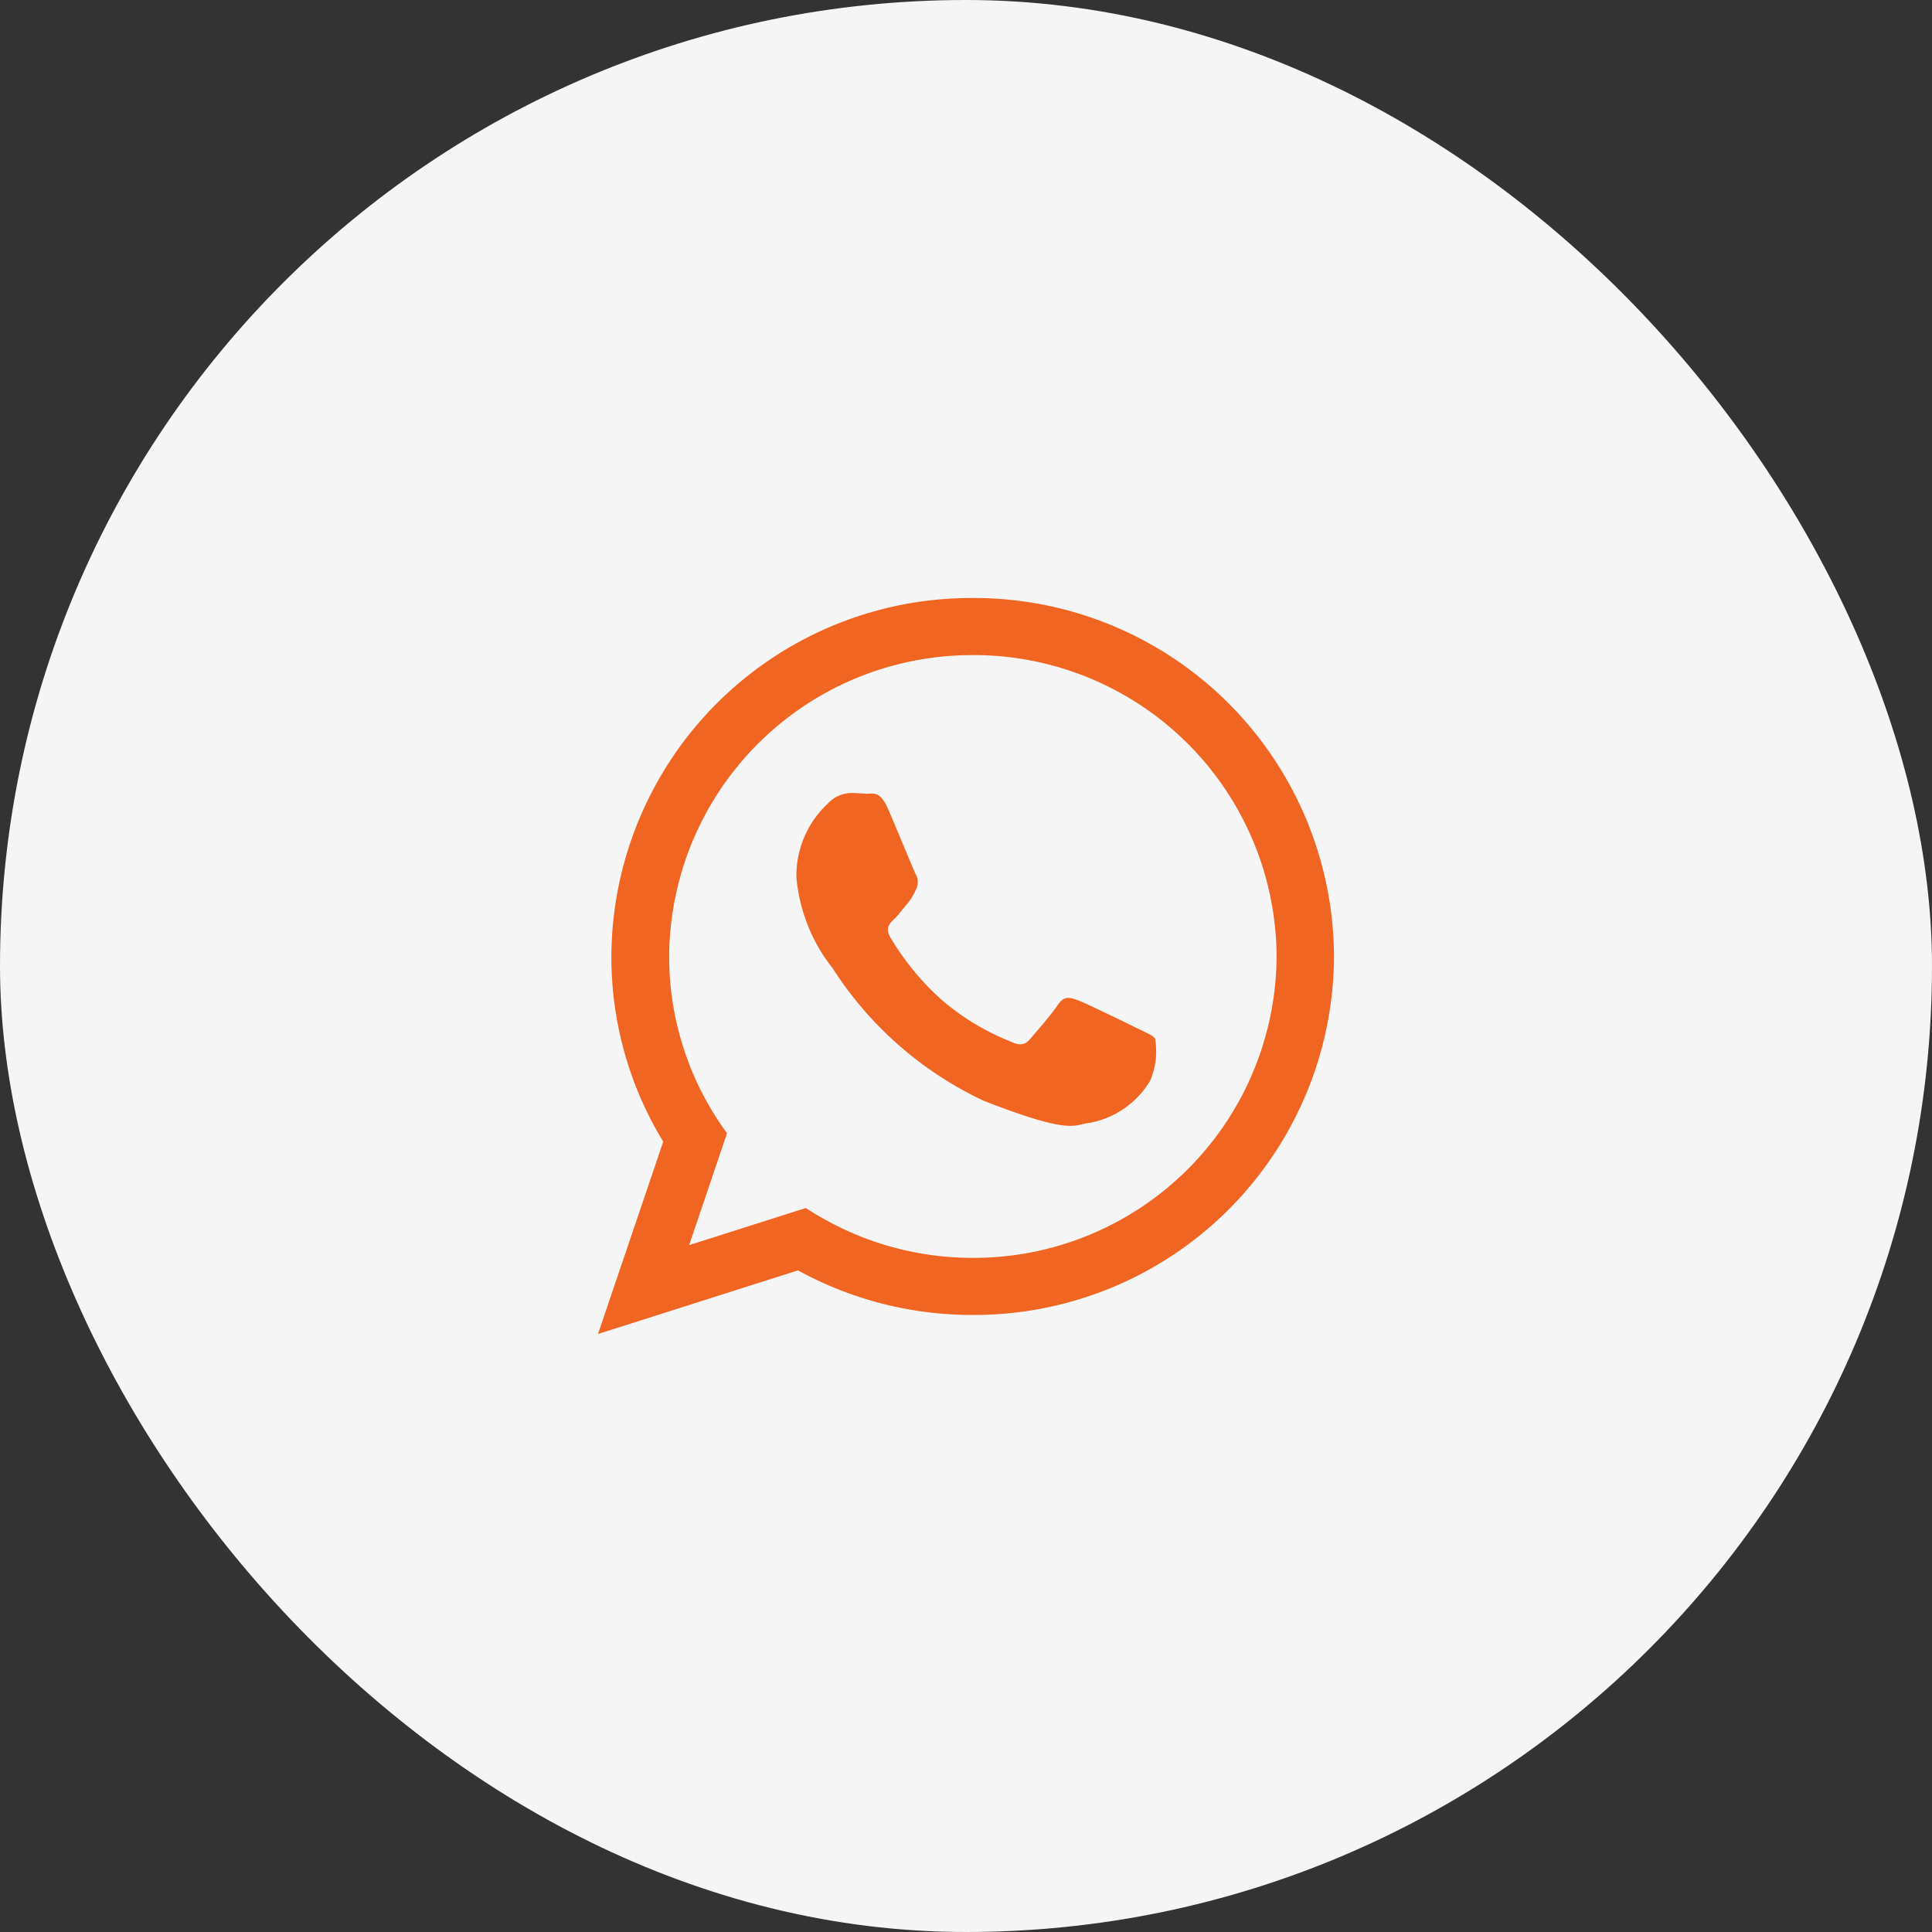
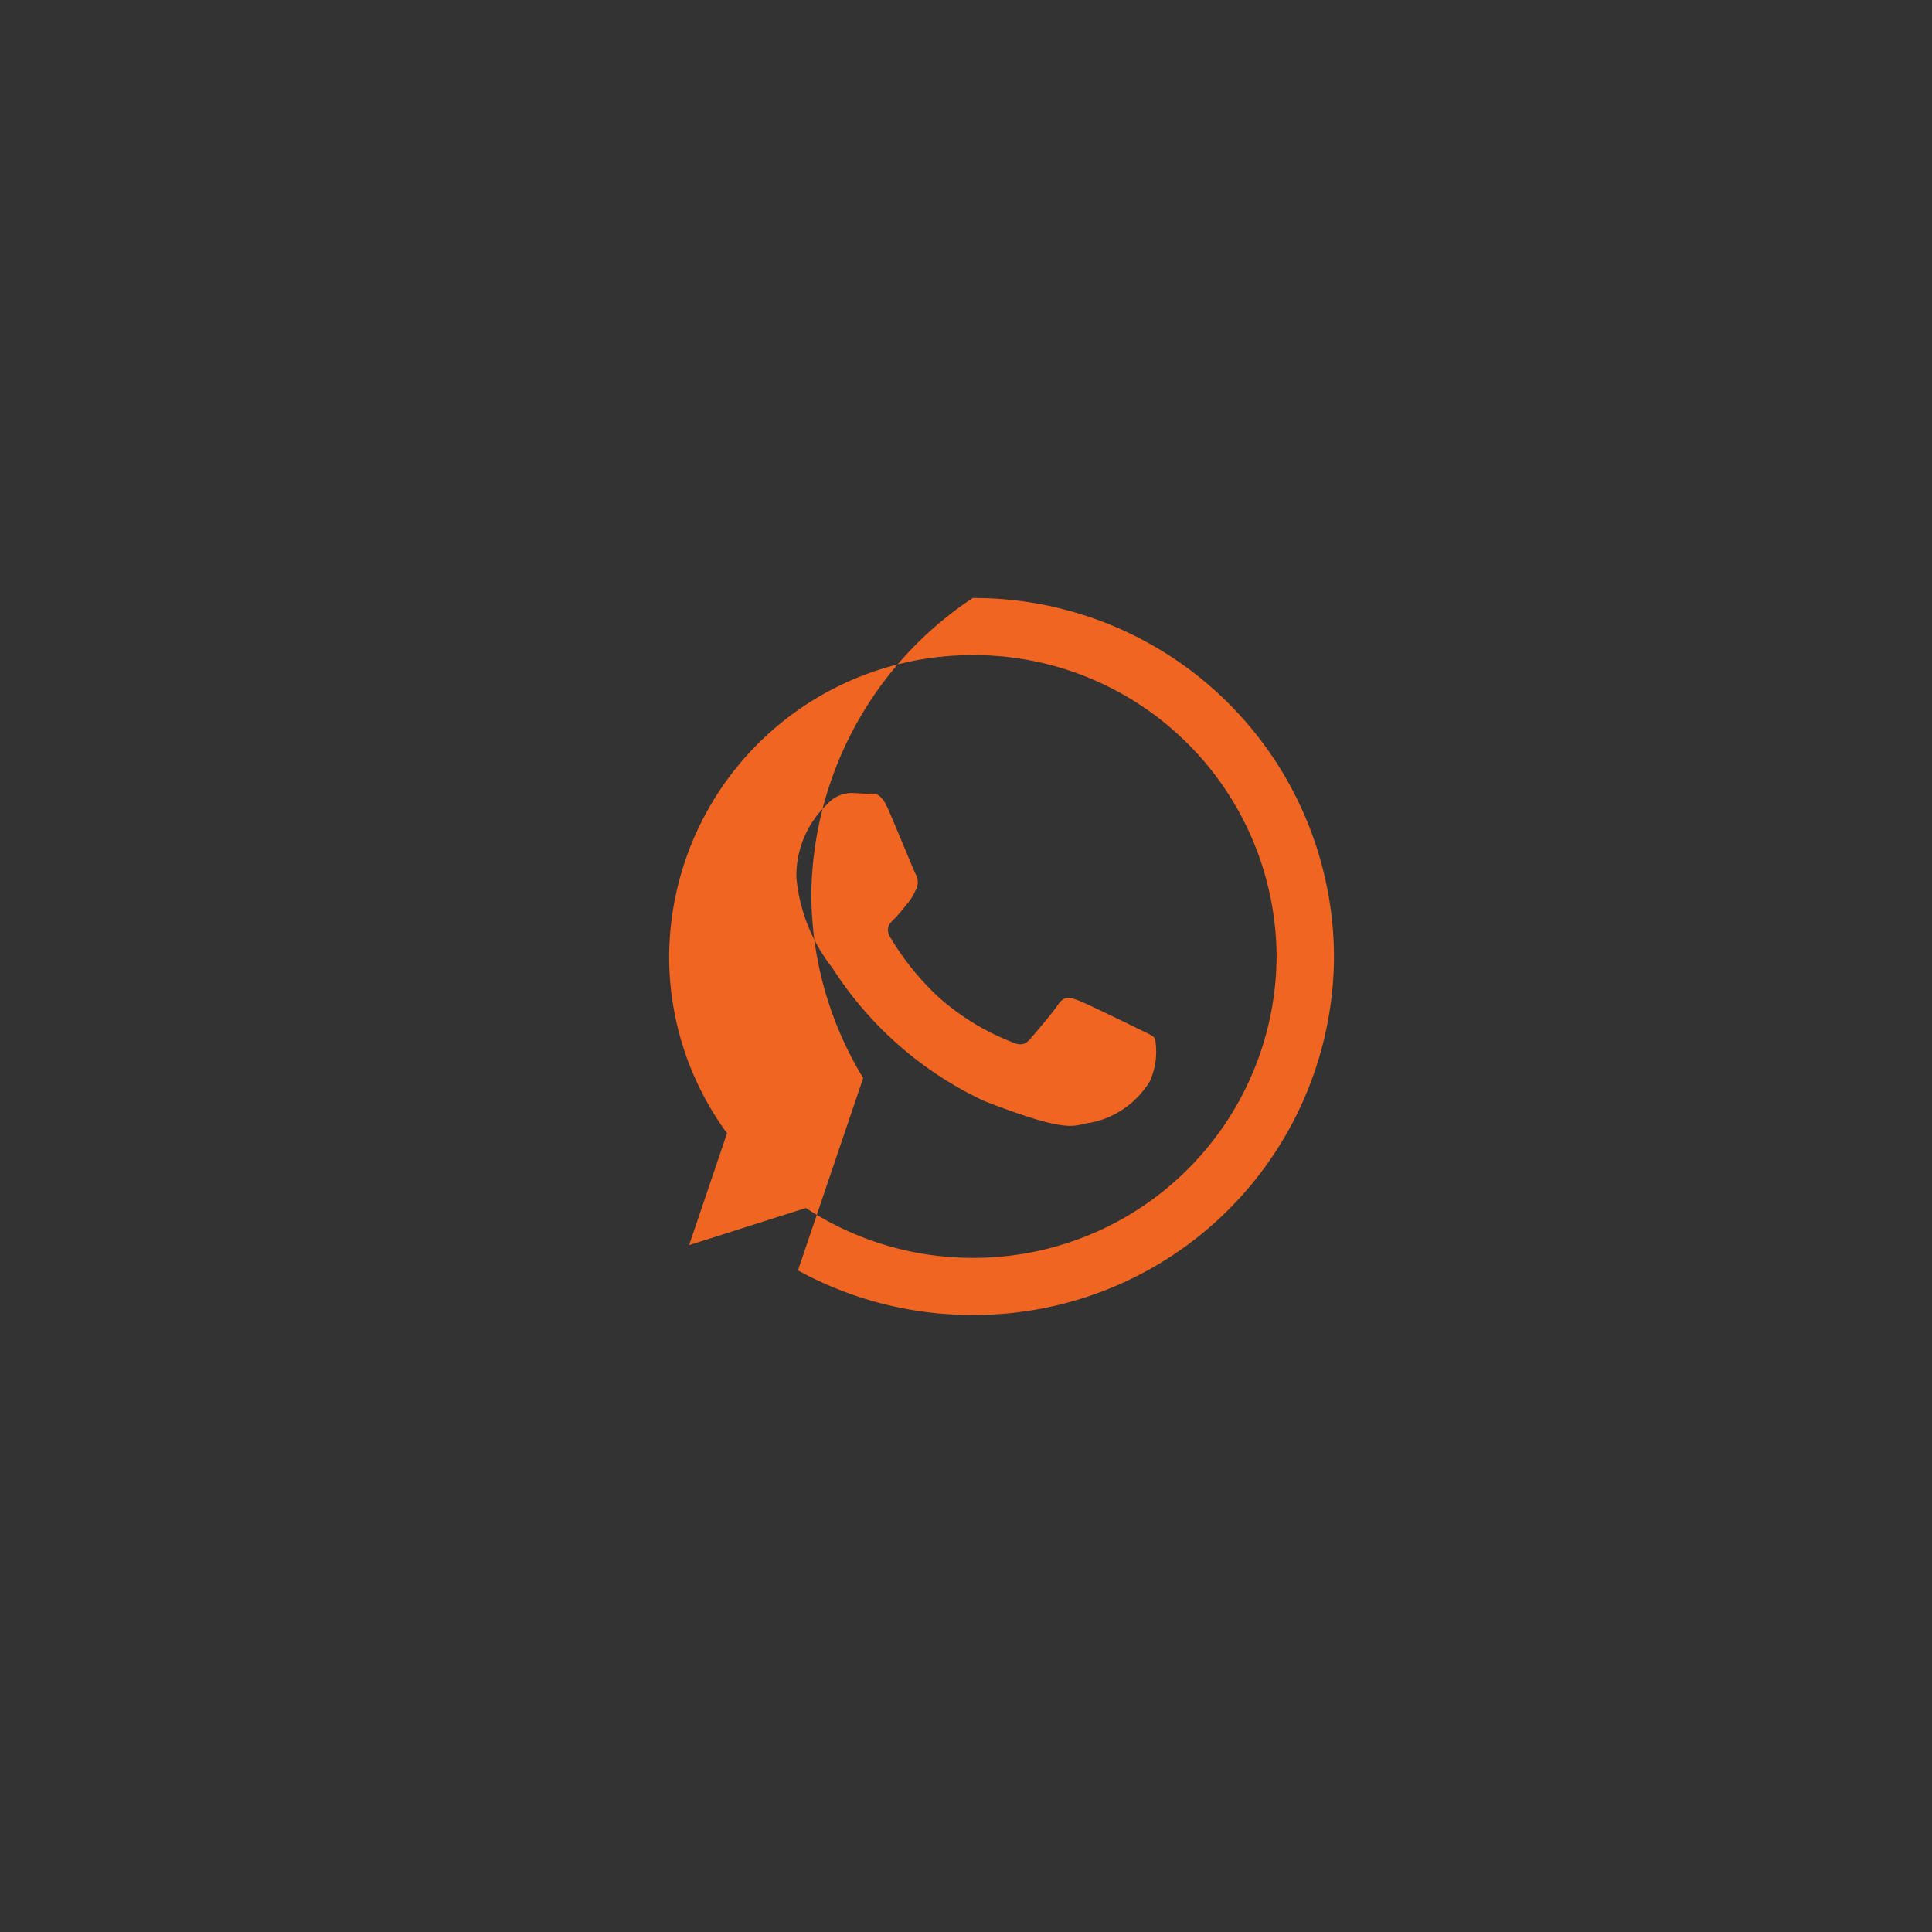
<svg xmlns="http://www.w3.org/2000/svg" width="42" height="42" viewBox="0 0 42 42">
  <rect x="0" y="0" width="42" height="42" fill="#333333" stroke="none" />
  <g id="icon-whatsapp" transform="translate(-87 -1349)">
-     <rect id="Rectangle_1332" data-name="Rectangle 1332" width="42" height="42" rx="21" transform="translate(87 1349)" fill="#f5f5f5" />
-     <path id="Path_35" data-name="Path 35" d="M435-64.207a7.823,7.823,0,0,1-7.853,7.793,7.866,7.866,0,0,1-3.8-.969L419-56l1.418-4.182a7.7,7.7,0,0,1-1.127-4.024A7.823,7.823,0,0,1,427.147-72,7.823,7.823,0,0,1,435-64.207m-7.853-6.551a6.584,6.584,0,0,0-6.6,6.551,6.482,6.482,0,0,0,1.258,3.842l-.824,2.433,2.538-.807a6.6,6.6,0,0,0,3.633,1.084,6.586,6.586,0,0,0,6.6-6.553,6.584,6.584,0,0,0-6.6-6.551m3.964,8.347c-.047-.08-.176-.127-.369-.222s-1.14-.558-1.316-.622-.3-.1-.433.1-.5.622-.609.749-.224.144-.418.049a5.259,5.259,0,0,1-1.549-.949,5.837,5.837,0,0,1-1.071-1.322c-.111-.191-.011-.3.084-.389s.193-.224.289-.336a1.242,1.242,0,0,0,.193-.32.35.35,0,0,0-.016-.333c-.049-.1-.433-1.036-.6-1.418s-.32-.32-.433-.32-.24-.016-.369-.016a.717.717,0,0,0-.513.24,2.138,2.138,0,0,0-.673,1.593,3.71,3.71,0,0,0,.787,1.976,7.878,7.878,0,0,0,3.289,2.884c1.958.764,1.958.509,2.311.476A1.947,1.947,0,0,0,431-61.5a1.579,1.579,0,0,0,.111-.909" transform="translate(-319 1434)" fill="#f16522" fill-rule="evenodd" />
+     <path id="Path_35" data-name="Path 35" d="M435-64.207a7.823,7.823,0,0,1-7.853,7.793,7.866,7.866,0,0,1-3.8-.969l1.418-4.182a7.7,7.7,0,0,1-1.127-4.024A7.823,7.823,0,0,1,427.147-72,7.823,7.823,0,0,1,435-64.207m-7.853-6.551a6.584,6.584,0,0,0-6.6,6.551,6.482,6.482,0,0,0,1.258,3.842l-.824,2.433,2.538-.807a6.6,6.6,0,0,0,3.633,1.084,6.586,6.586,0,0,0,6.6-6.553,6.584,6.584,0,0,0-6.6-6.551m3.964,8.347c-.047-.08-.176-.127-.369-.222s-1.14-.558-1.316-.622-.3-.1-.433.1-.5.622-.609.749-.224.144-.418.049a5.259,5.259,0,0,1-1.549-.949,5.837,5.837,0,0,1-1.071-1.322c-.111-.191-.011-.3.084-.389s.193-.224.289-.336a1.242,1.242,0,0,0,.193-.32.35.35,0,0,0-.016-.333c-.049-.1-.433-1.036-.6-1.418s-.32-.32-.433-.32-.24-.016-.369-.016a.717.717,0,0,0-.513.24,2.138,2.138,0,0,0-.673,1.593,3.71,3.71,0,0,0,.787,1.976,7.878,7.878,0,0,0,3.289,2.884c1.958.764,1.958.509,2.311.476A1.947,1.947,0,0,0,431-61.5a1.579,1.579,0,0,0,.111-.909" transform="translate(-319 1434)" fill="#f16522" fill-rule="evenodd" />
  </g>
</svg>